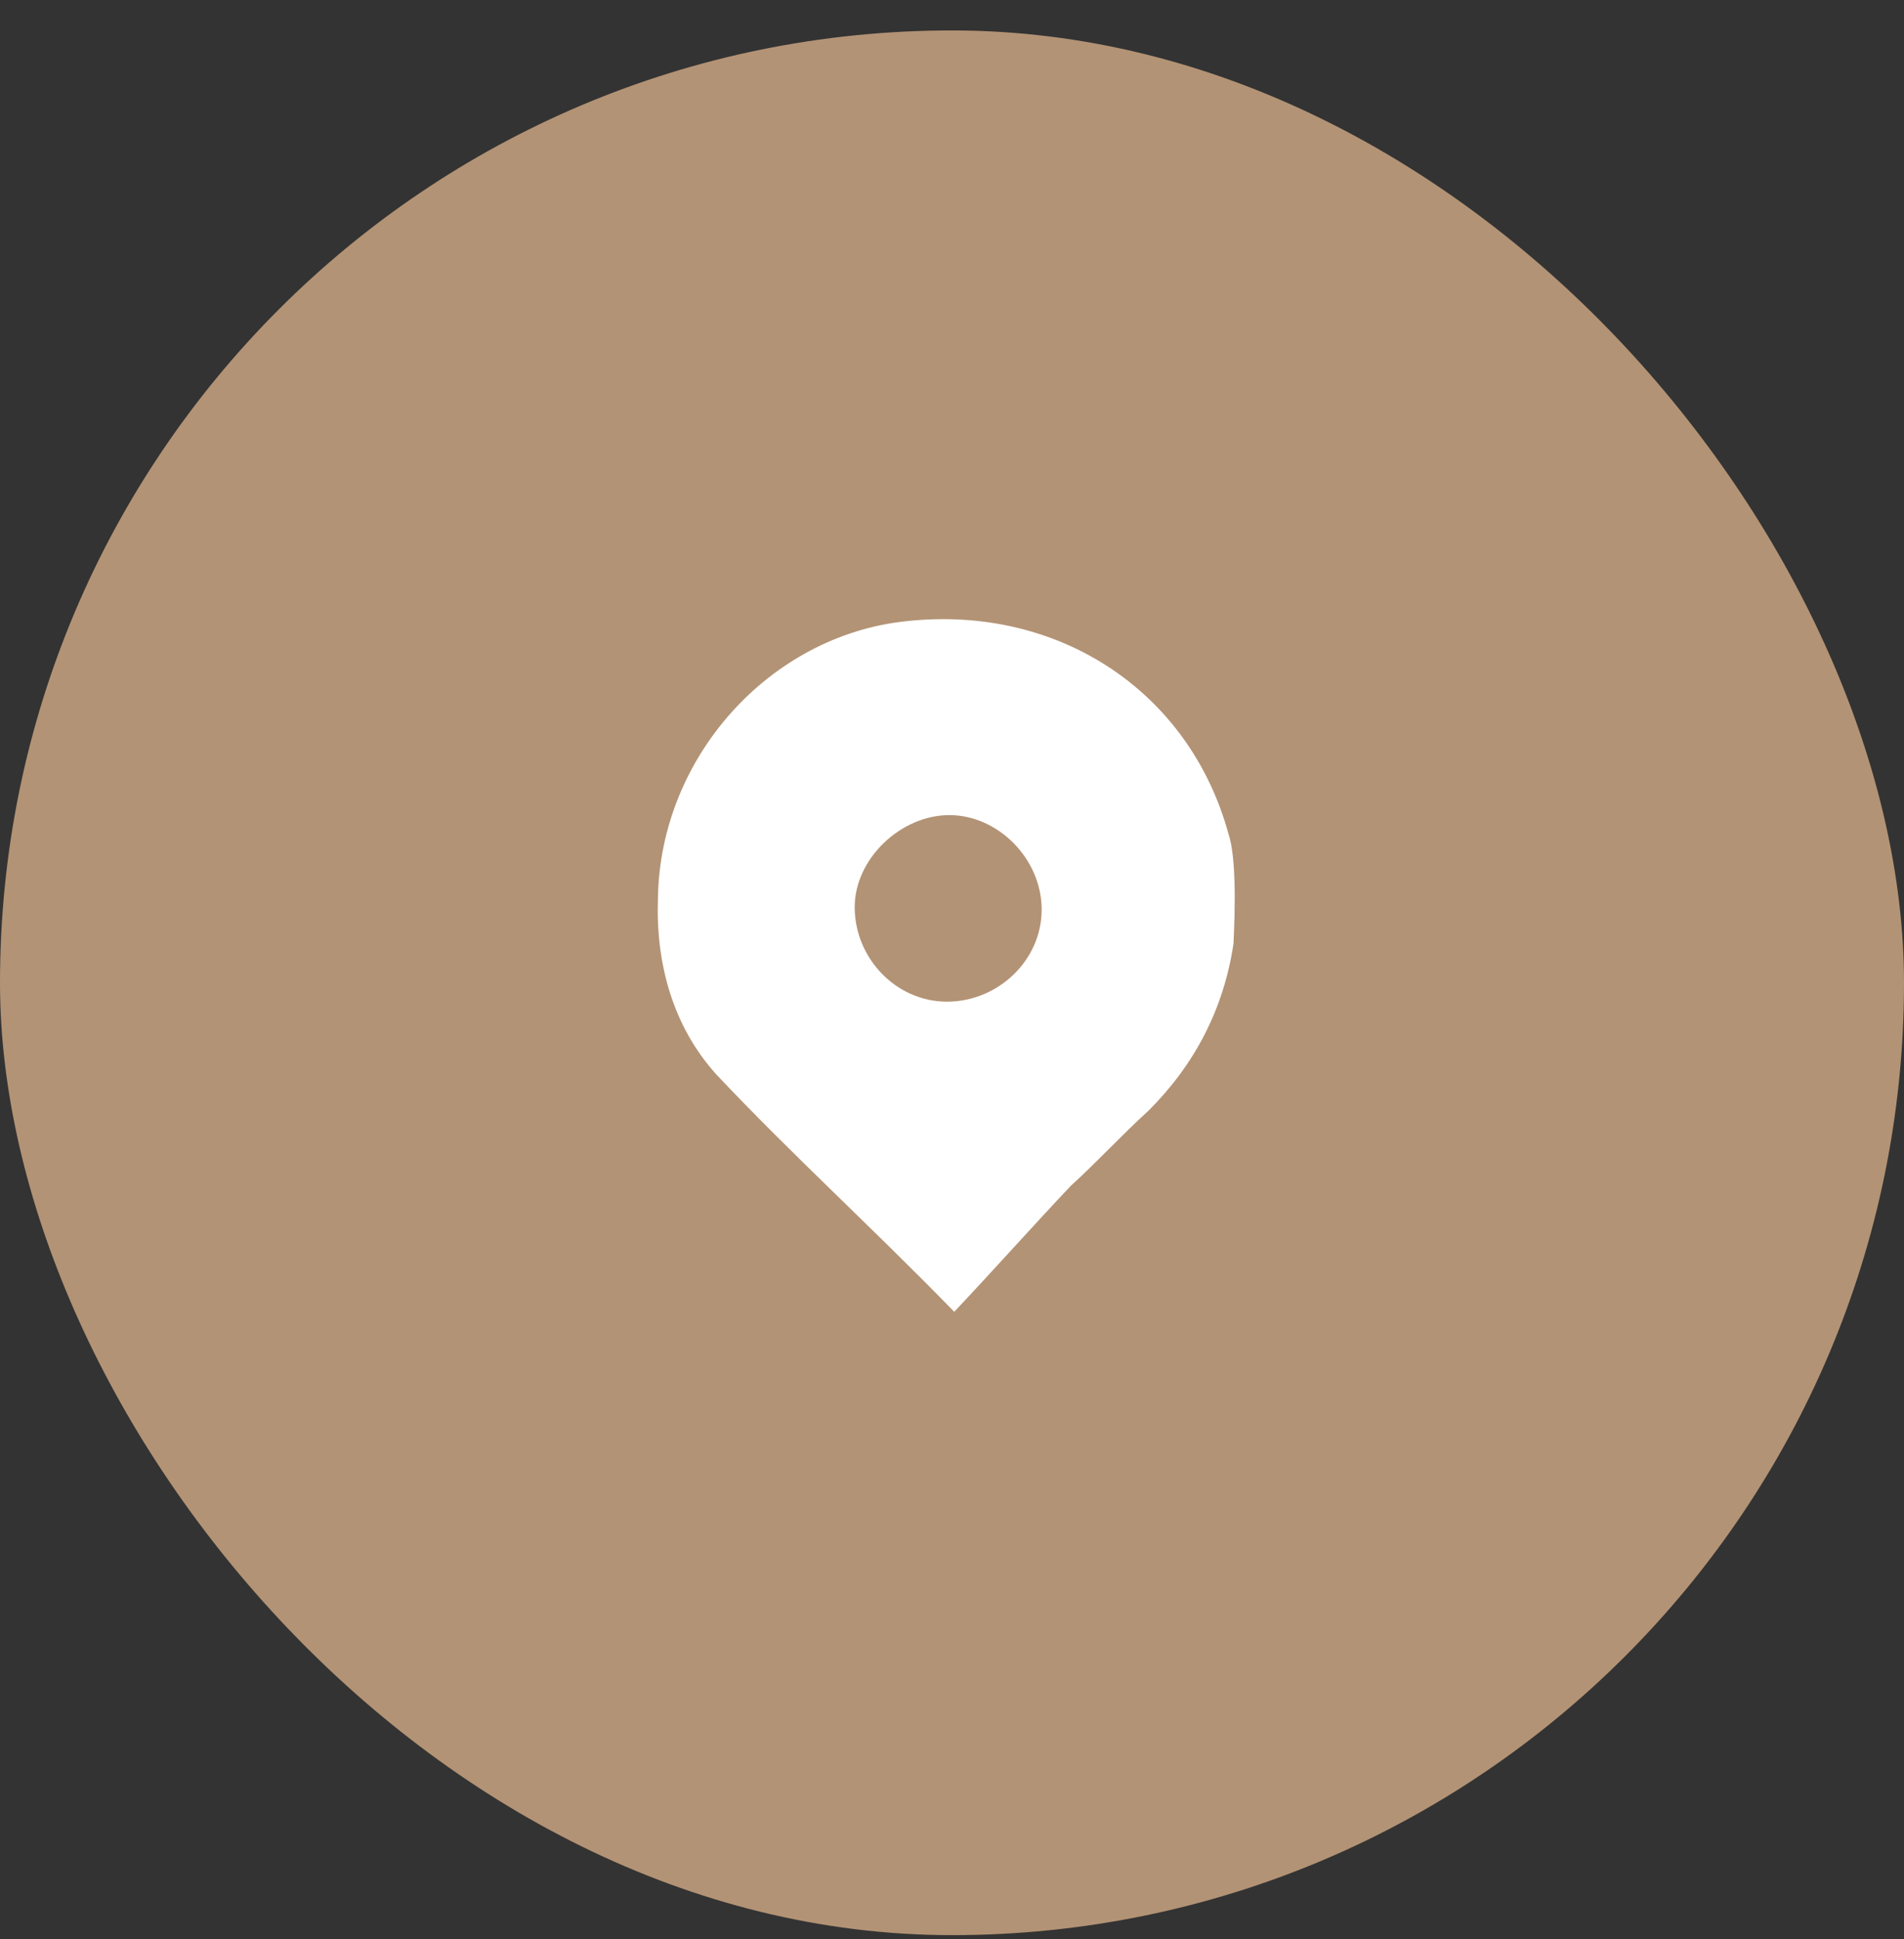
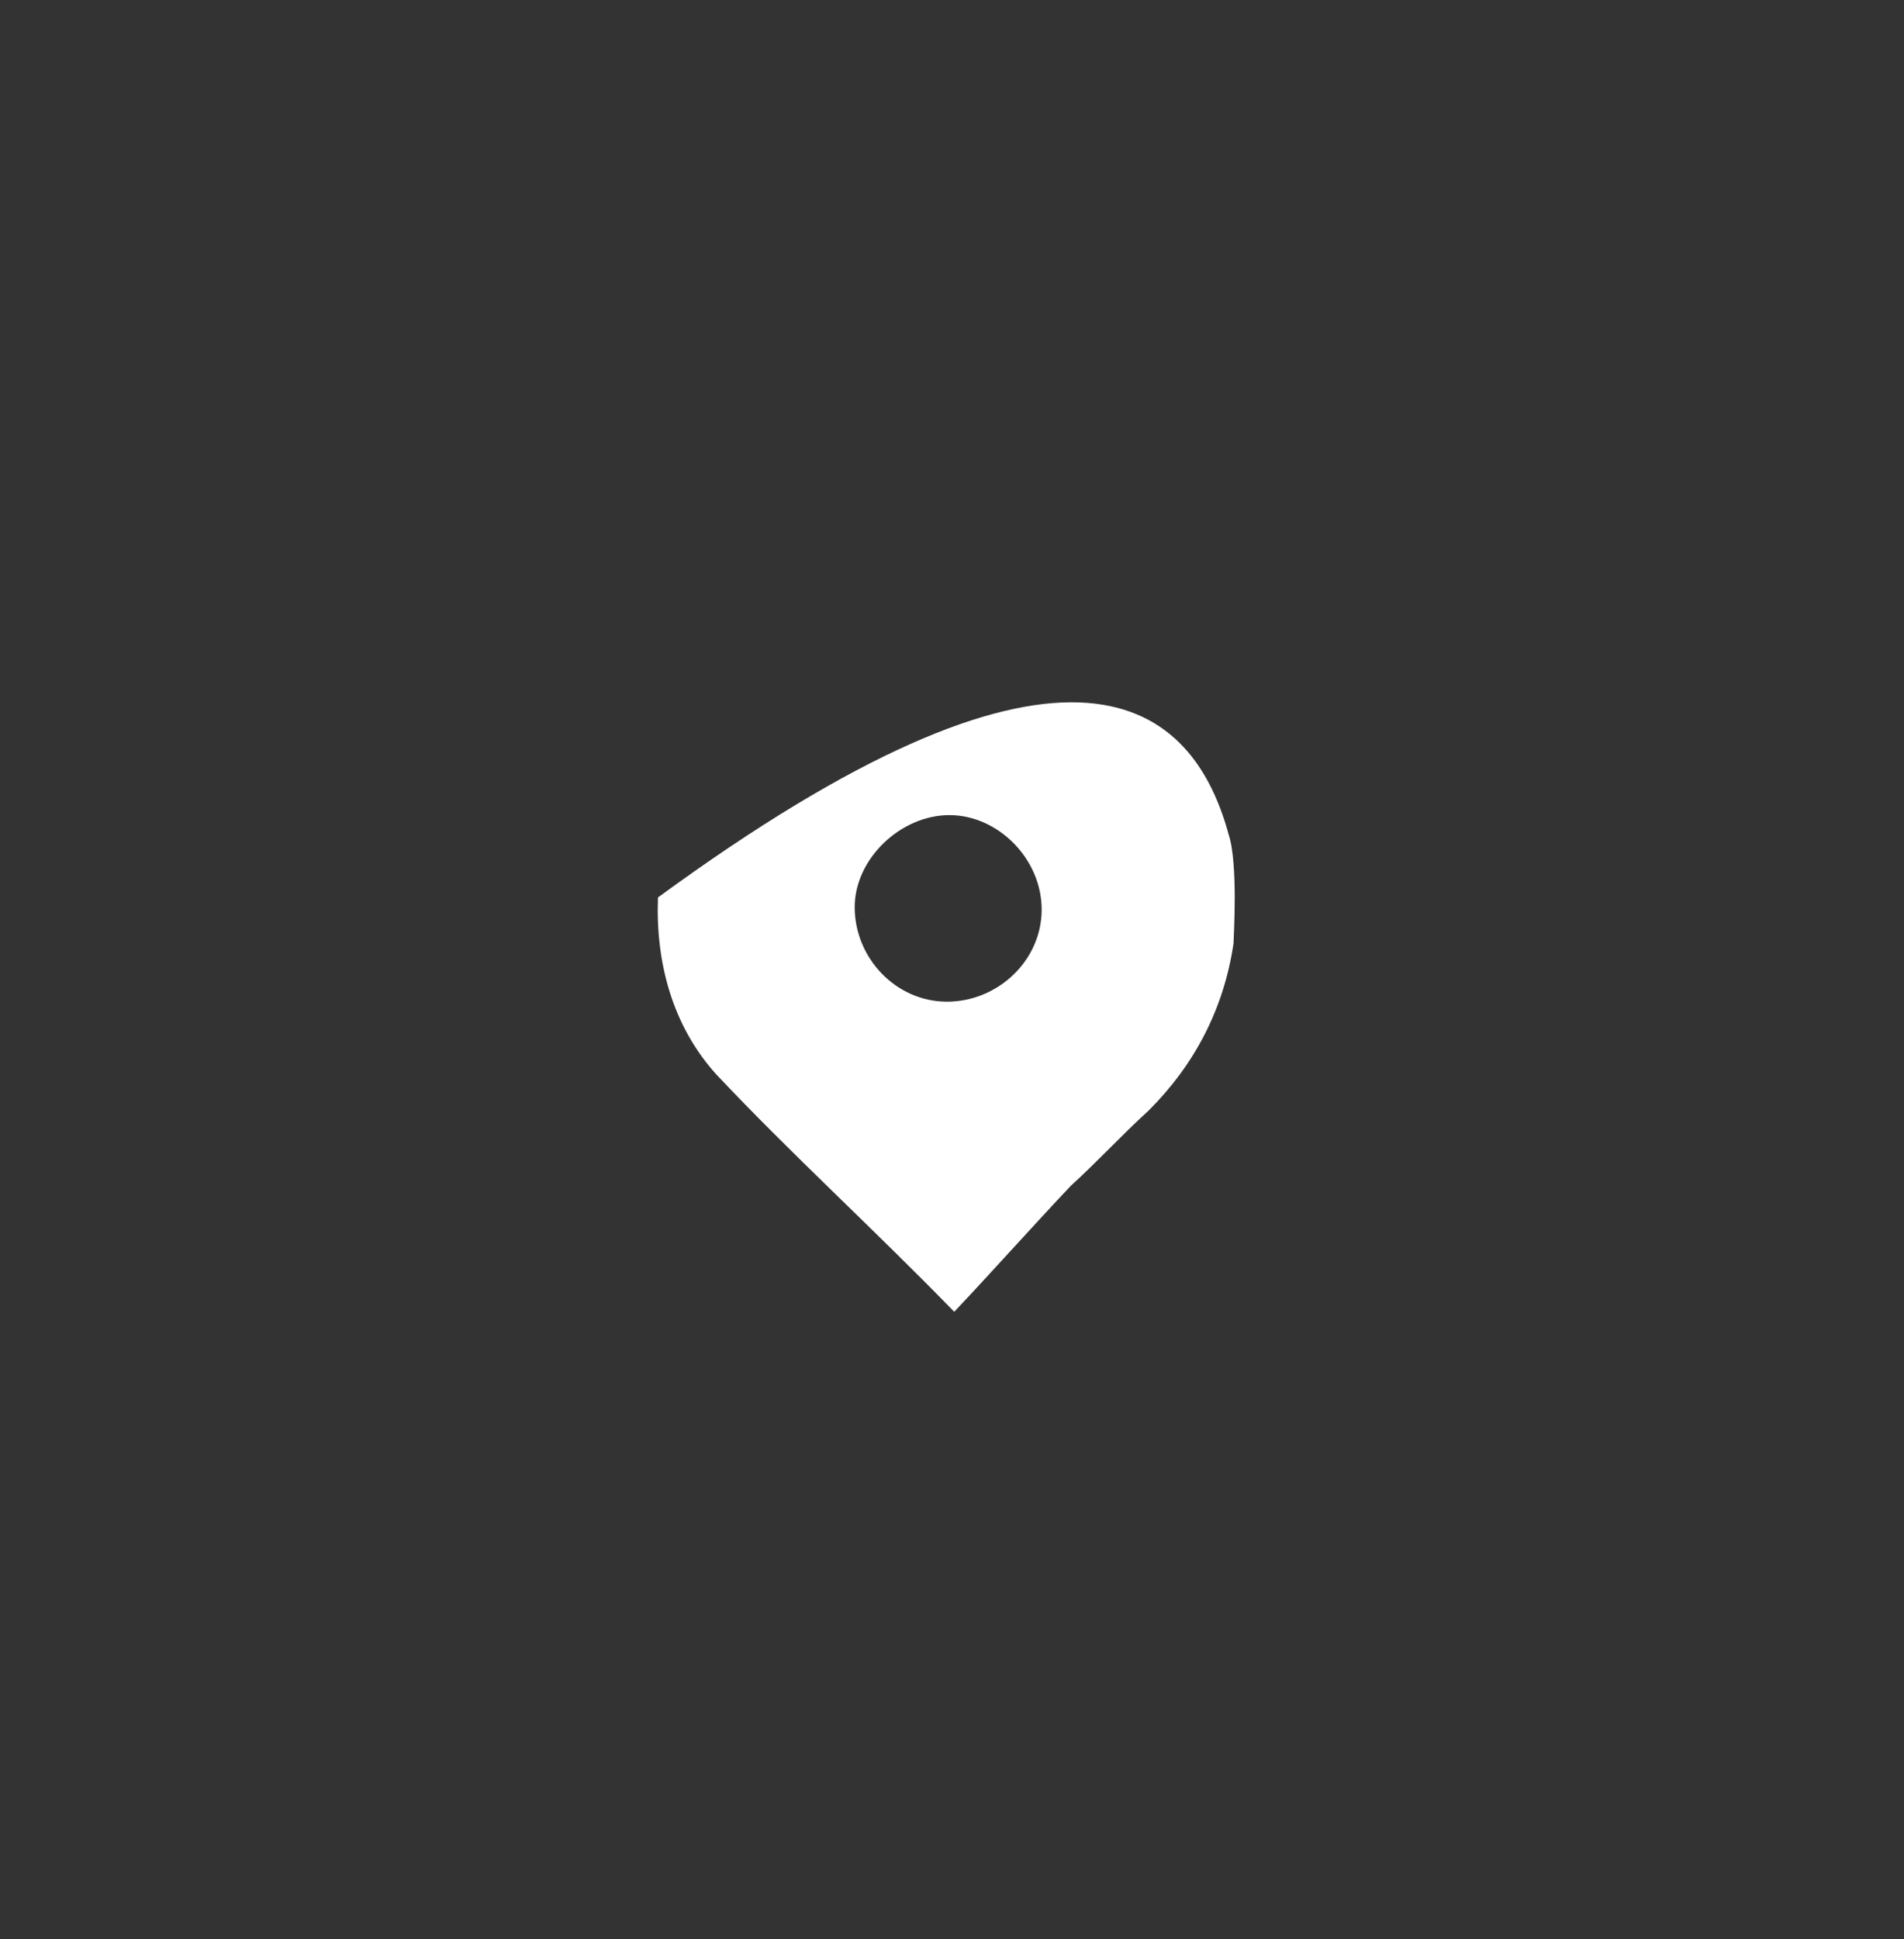
<svg xmlns="http://www.w3.org/2000/svg" width="55" height="56" viewBox="0 0 55 56" fill="none">
  <rect x="0" y="0" width="55" height="56" fill="#333333" stroke="none" />
-   <rect y="0.879" width="55" height="55" rx="27.5" fill="#b39375" />
-   <path d="M35.632 27.244C35.351 29.134 34.509 30.743 33.176 32.072C32.405 32.772 31.703 33.541 30.932 34.241C29.809 35.43 28.687 36.69 27.565 37.879C25.18 35.43 22.865 33.331 20.69 31.023C19.427 29.623 18.936 27.804 19.006 25.915C19.077 21.857 22.233 18.359 26.162 17.939C30.581 17.45 34.369 19.968 35.491 24.096C35.772 24.936 35.632 27.105 35.632 27.244ZM27.354 28.924C28.827 28.924 30.09 27.734 30.09 26.265C30.09 24.796 28.827 23.537 27.424 23.537C26.021 23.537 24.689 24.796 24.689 26.195C24.689 27.664 25.881 28.924 27.354 28.924Z" fill="#fff" />
+   <path d="M35.632 27.244C35.351 29.134 34.509 30.743 33.176 32.072C32.405 32.772 31.703 33.541 30.932 34.241C29.809 35.43 28.687 36.69 27.565 37.879C25.18 35.43 22.865 33.331 20.69 31.023C19.427 29.623 18.936 27.804 19.006 25.915C30.581 17.45 34.369 19.968 35.491 24.096C35.772 24.936 35.632 27.105 35.632 27.244ZM27.354 28.924C28.827 28.924 30.09 27.734 30.09 26.265C30.09 24.796 28.827 23.537 27.424 23.537C26.021 23.537 24.689 24.796 24.689 26.195C24.689 27.664 25.881 28.924 27.354 28.924Z" fill="#fff" />
</svg>